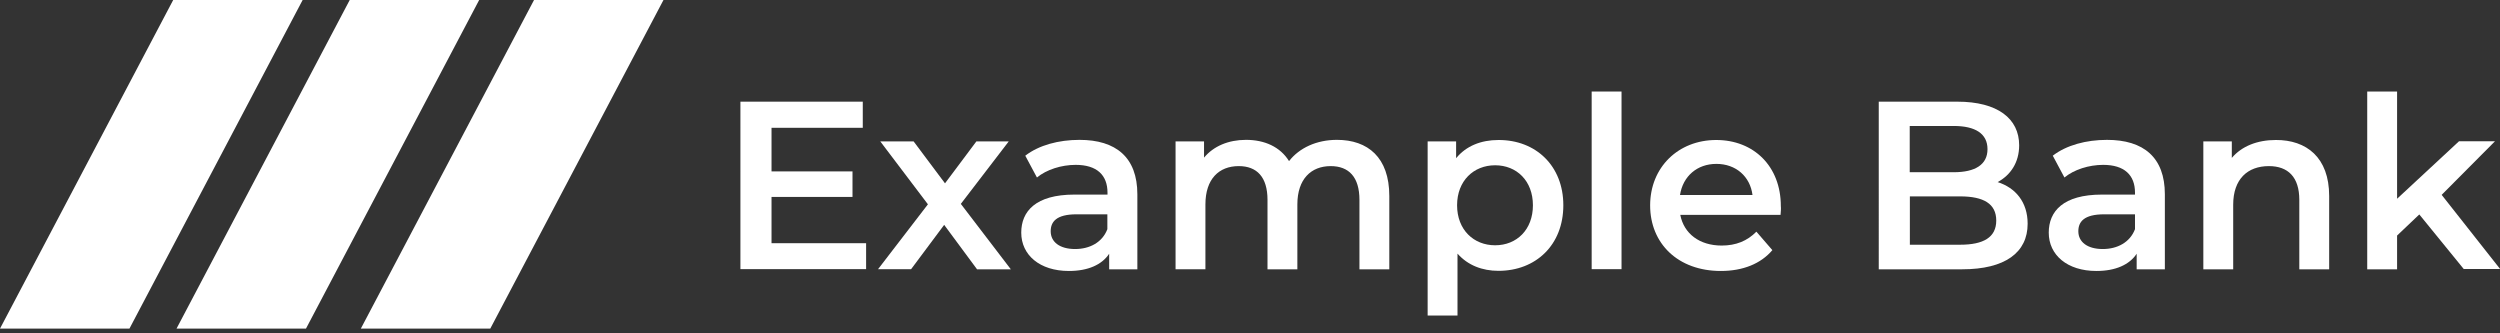
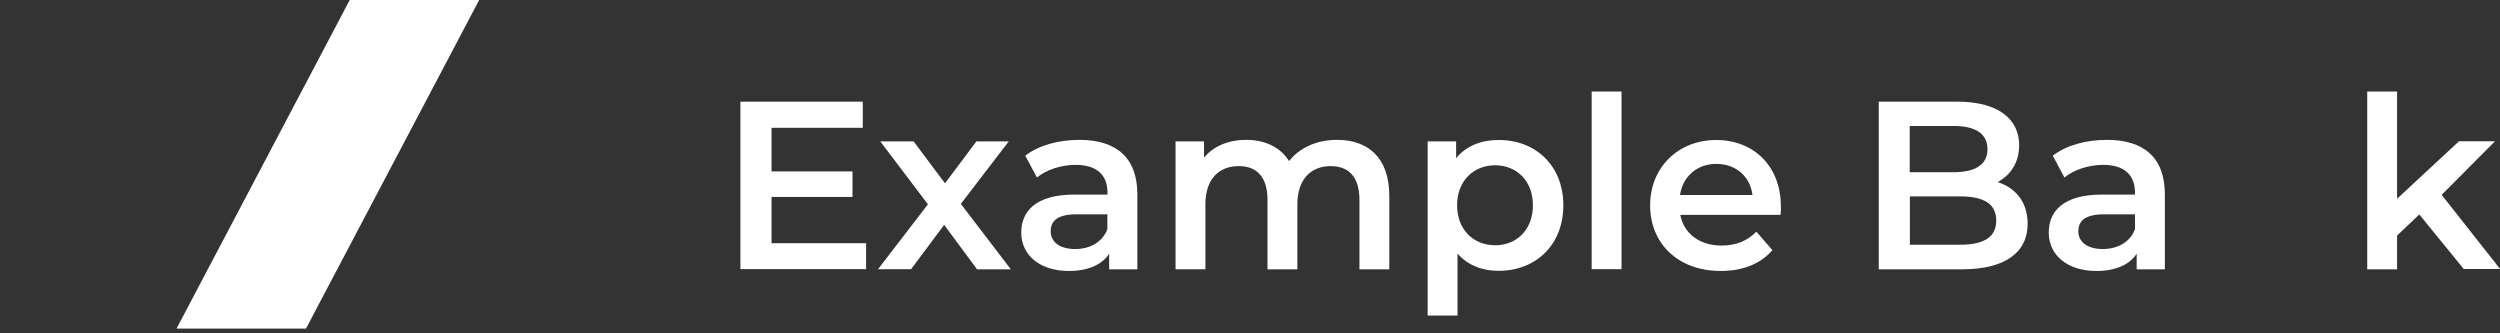
<svg xmlns="http://www.w3.org/2000/svg" viewBox="0 0 180 24">
  <rect x="0" y="0" width="180" height="24" fill="#333333" stroke="none" />
  <g fill="#fff">
    <path d="M62.36,17.5v1.88h-9.05V7.32h8.81V9.2h-6.57v3.14h5.83v1.84h-5.83v3.33H62.36z" />
    <path d="M70.34,19.38l-2.36-3.19l-2.38,3.19h-2.38l3.59-4.67l-3.43-4.53h2.4l2.26,3.02l2.26-3.02h2.33l-3.45,4.5   l3.6,4.71H70.34z" />
    <path d="M81.89,13.99v5.4h-2.03v-1.12c-0.52,0.79-1.52,1.24-2.9,1.24c-2.1,0-3.43-1.15-3.43-2.76   c0-1.53,1.03-2.74,3.83-2.74h2.38v-0.14c0-1.26-0.76-2-2.29-2c-1.03,0-2.1,0.34-2.79,0.91l-0.84-1.57c0.98-0.76,2.41-1.14,3.9-1.14   C80.35,10.07,81.89,11.33,81.89,13.99z M79.73,16.5v-1.07h-2.22c-1.47,0-1.86,0.55-1.86,1.22c0,0.78,0.66,1.28,1.76,1.28   C78.46,17.93,79.37,17.45,79.73,16.5z" />
    <path d="M100.03,14.11v5.28h-2.15v-5c0-1.64-0.76-2.43-2.07-2.43c-1.41,0-2.4,0.93-2.4,2.76v4.67h-2.15v-5   c0-1.64-0.76-2.43-2.07-2.43c-1.43,0-2.4,0.93-2.4,2.76v4.67h-2.15v-9.21h2.05v1.17c0.69-0.83,1.76-1.28,3.02-1.28   c1.34,0,2.46,0.5,3.1,1.53c0.74-0.95,1.98-1.53,3.45-1.53C98.48,10.07,100.03,11.33,100.03,14.11z" />
    <path d="M112.56,14.78c0,2.86-1.98,4.72-4.67,4.72c-1.17,0-2.21-0.4-2.95-1.24v4.46h-2.15V10.18h2.05v1.21   c0.72-0.88,1.79-1.31,3.05-1.31C110.58,10.07,112.56,11.94,112.56,14.78z M110.37,14.78c0-1.76-1.17-2.88-2.72-2.88   c-1.55,0-2.74,1.12-2.74,2.88s1.19,2.88,2.74,2.88C109.2,17.66,110.37,16.54,110.37,14.78z" />
    <path d="M114.6,6.59h2.15v12.79h-2.15V6.59z" />
    <path d="M128.2,15.47h-7.22c0.26,1.35,1.38,2.21,2.98,2.21c1.03,0,1.84-0.33,2.5-1l1.15,1.33   c-0.83,0.98-2.12,1.5-3.71,1.5c-3.09,0-5.09-1.98-5.09-4.72s2.02-4.71,4.76-4.71c2.69,0,4.65,1.88,4.65,4.76   C128.24,15,128.22,15.26,128.2,15.47z M120.96,14.04h5.22c-0.17-1.33-1.19-2.24-2.6-2.24C122.19,11.8,121.17,12.69,120.96,14.04z" />
    <path d="M145.99,16.11c0,2.07-1.62,3.28-4.72,3.28h-6V7.32h5.66c2.9,0,4.45,1.22,4.45,3.14c0,1.24-0.62,2.15-1.55,2.65   C145.11,13.52,145.99,14.54,145.99,16.11z M137.5,9.07v3.33h3.17c1.55,0,2.43-0.55,2.43-1.66c0-1.12-0.88-1.67-2.43-1.67H137.5z    M143.73,15.88c0-1.21-0.91-1.74-2.6-1.74h-3.62v3.48h3.62C142.81,17.62,143.73,17.09,143.73,15.88z" />
    <path d="M155.87,13.99v5.4h-2.03v-1.12c-0.52,0.79-1.52,1.24-2.9,1.24c-2.1,0-3.43-1.15-3.43-2.76   c0-1.53,1.03-2.74,3.83-2.74h2.38v-0.14c0-1.26-0.76-2-2.29-2c-1.03,0-2.1,0.34-2.79,0.91l-0.84-1.57c0.98-0.76,2.41-1.14,3.9-1.14   C154.34,10.07,155.87,11.33,155.87,13.99z M153.72,16.5v-1.07h-2.22c-1.47,0-1.86,0.55-1.86,1.22c0,0.78,0.66,1.28,1.76,1.28   C152.45,17.93,153.36,17.45,153.72,16.5z" />
-     <path d="M167.7,14.11v5.28h-2.15v-5c0-1.64-0.81-2.43-2.19-2.43c-1.53,0-2.57,0.93-2.57,2.78v4.65h-2.15v-9.21h2.05   v1.19c0.71-0.84,1.83-1.29,3.17-1.29C166.06,10.07,167.7,11.33,167.7,14.11z" />
    <path d="M174.19,15.44l-1.6,1.52v2.43h-2.15V6.59h2.15v7.72l4.46-4.14h2.59l-3.84,3.86l4.21,5.34h-2.62L174.19,15.44z" />
  </g>
  <g fill="#fff" transform="translate(213.04 133.19)">
-     <path id="Path_3223_2_" d="M-203.72-109.53h-9.32l12.47-23.66h9.32L-203.72-109.53z" />
    <path id="Path_3224_2_" d="M-191.01-109.53h-9.32l12.47-23.66h9.32L-191.01-109.53z" />
-     <path id="Path_3225_2_" d="M-177.74-109.53h-9.32l12.47-23.66h9.32L-177.74-109.53z" />
  </g>
</svg>